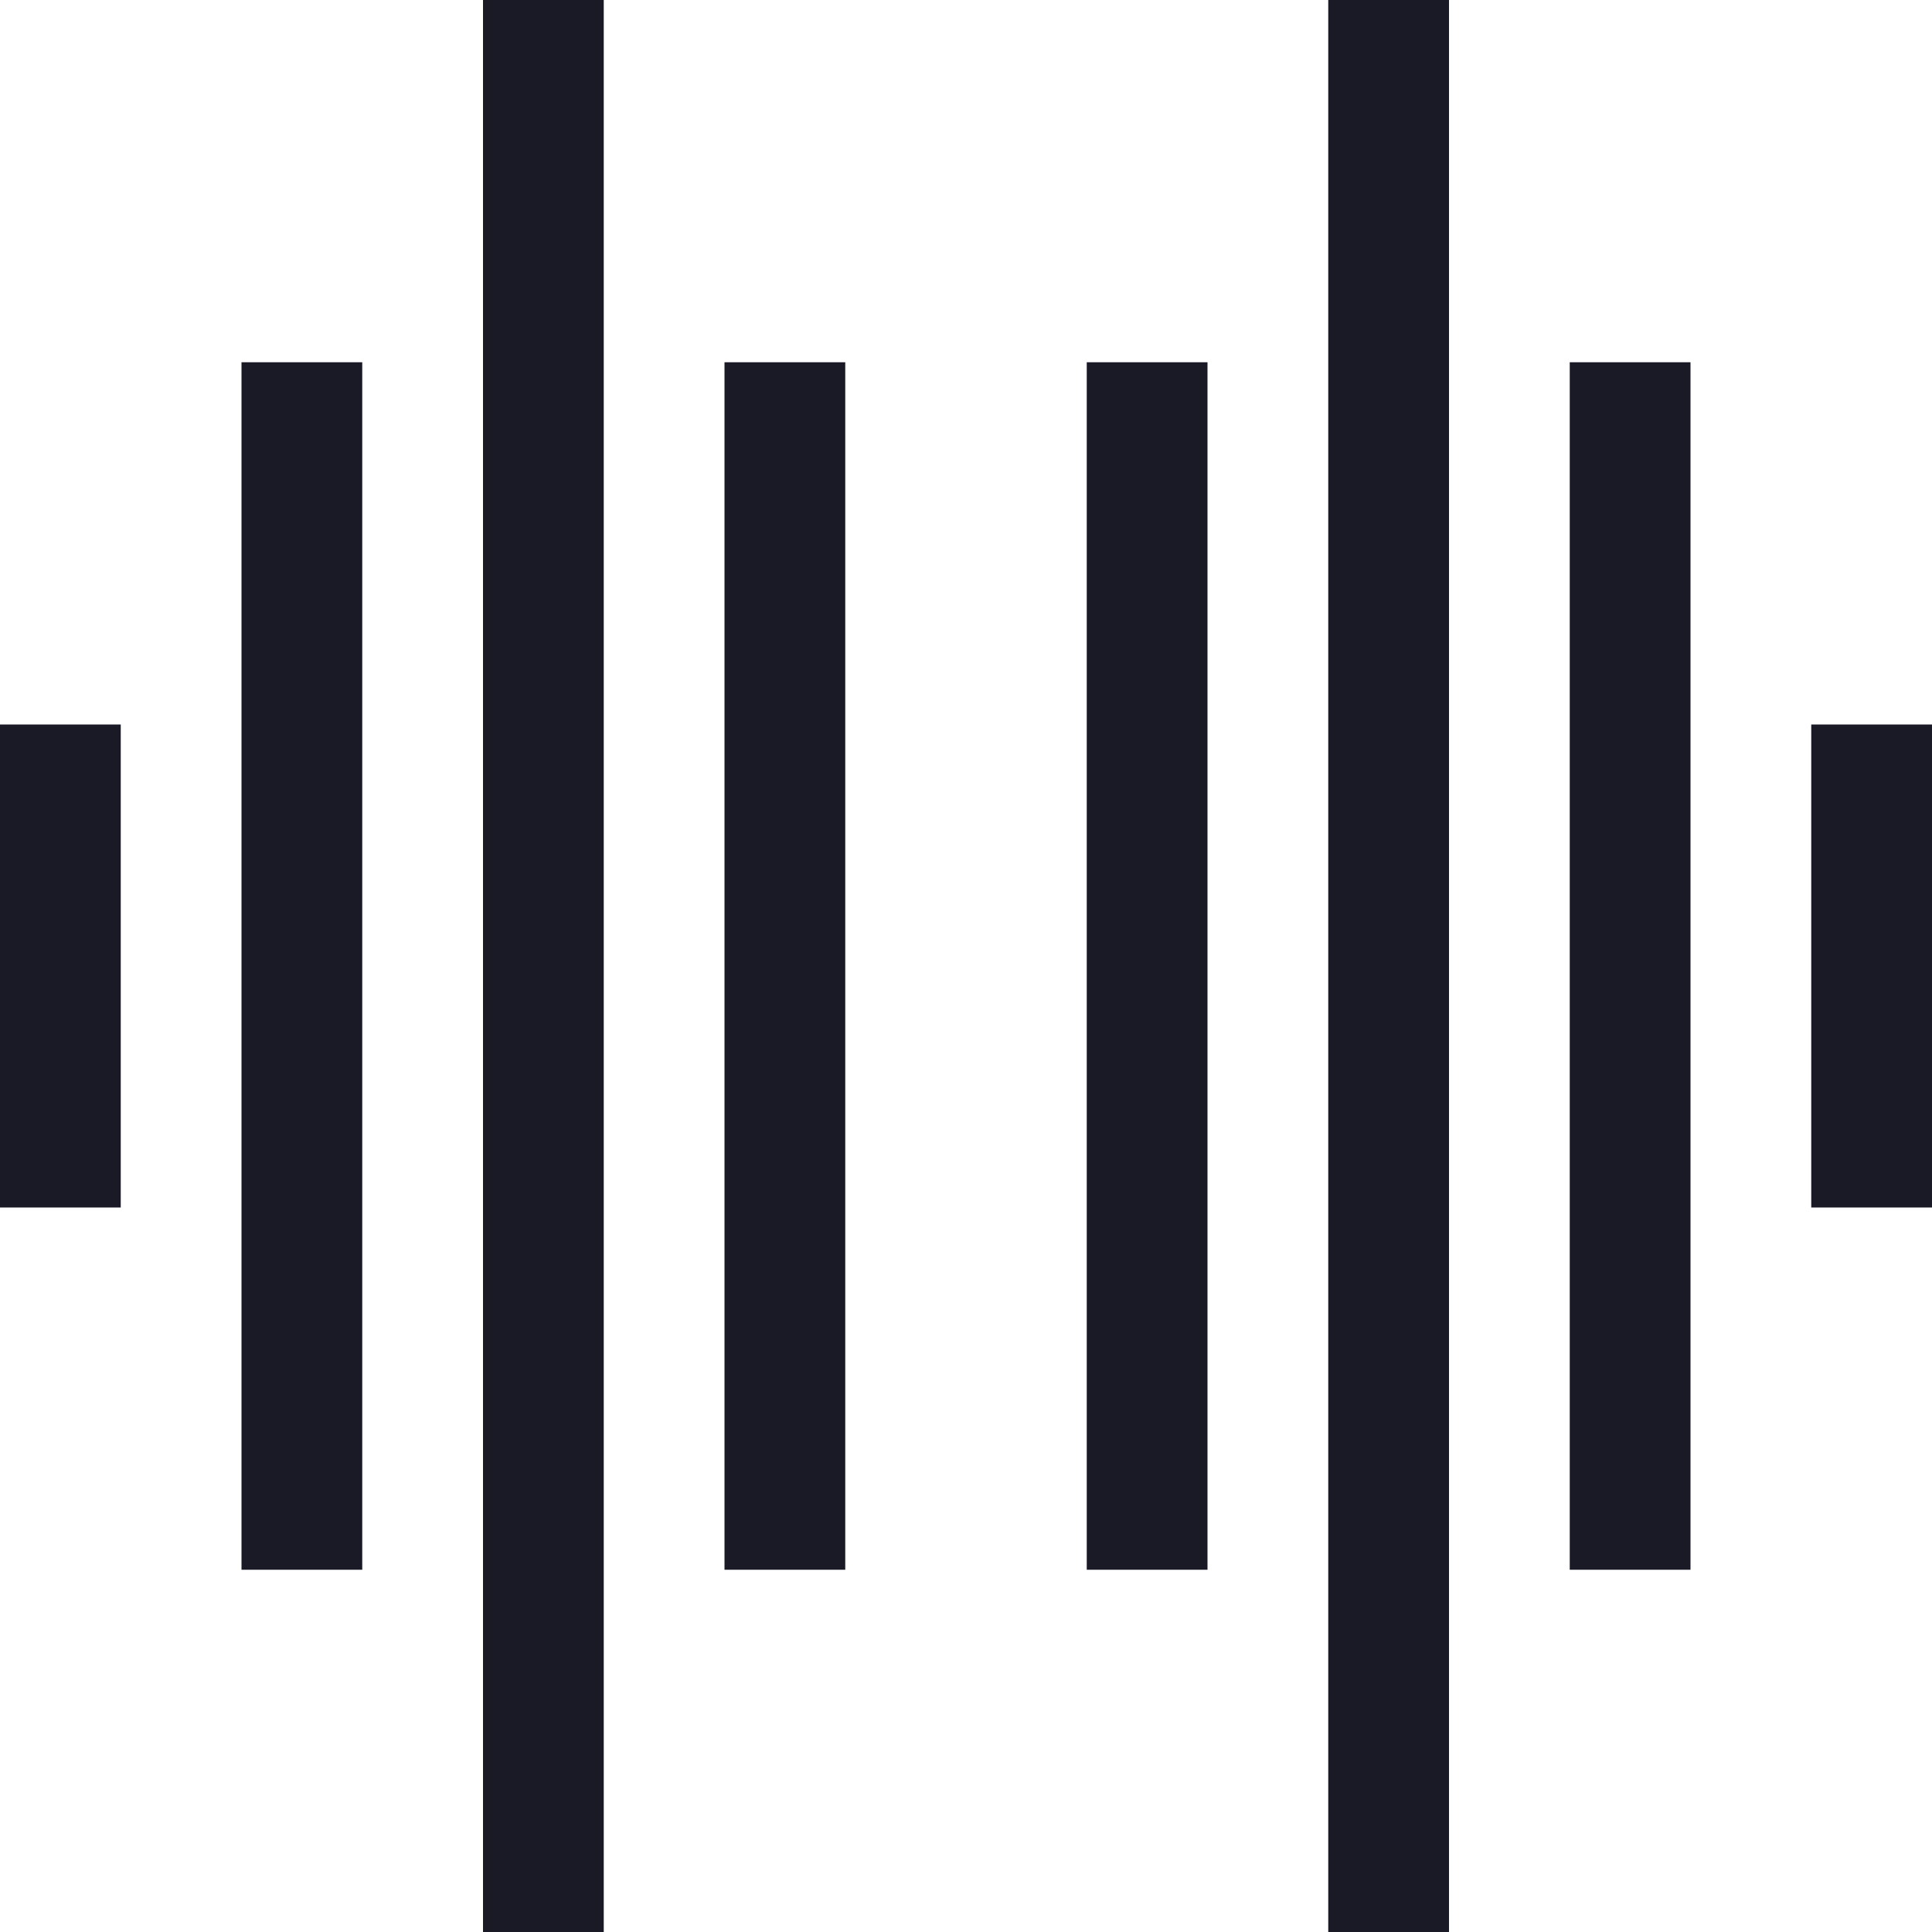
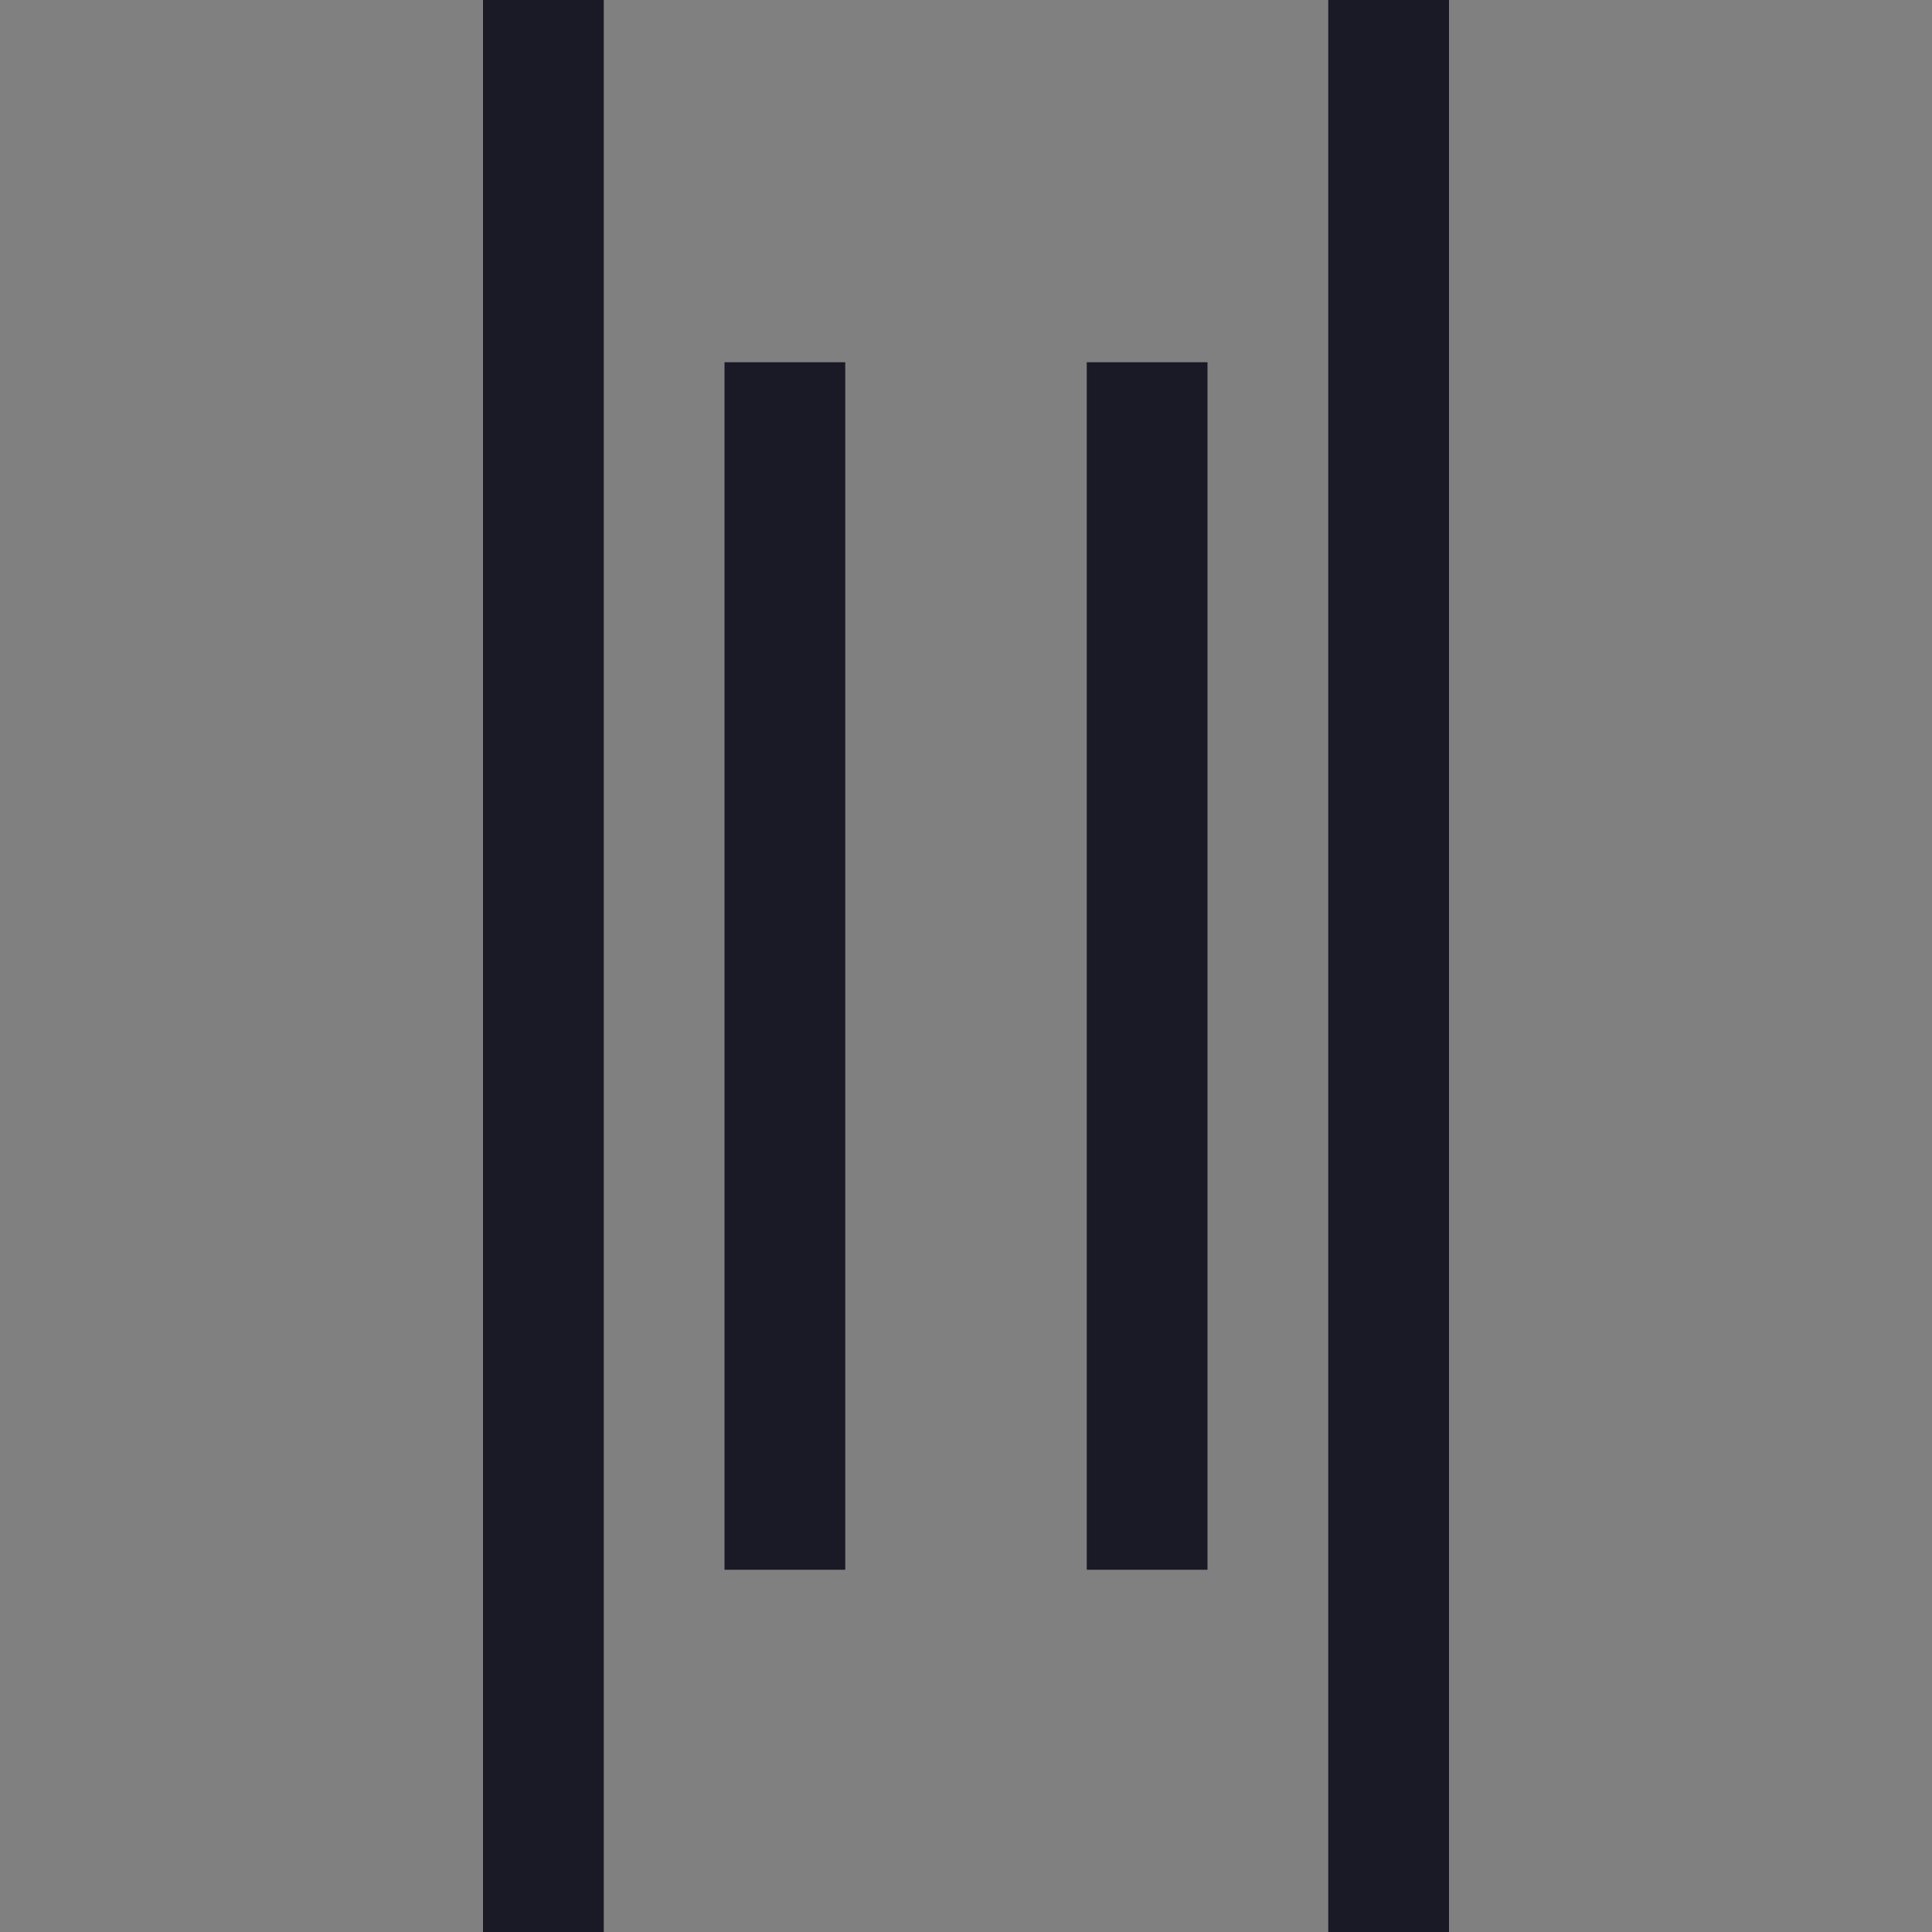
<svg xmlns="http://www.w3.org/2000/svg" width="16" height="16" viewBox="0 0 16 16" fill="none">
  <rect x="0" y="0" width="16" height="16" fill="#808080" stroke="none" />
  <g clip-path="url(#clip0_189_273)">
-     <rect width="16" height="16" fill="white" />
    <path d="M4 0L5 0L5 16H4L4 0Z" fill="#1A1926" />
    <path d="M12 16L11 16L11 1.2716e-07L12 0L12 16Z" fill="#1A1926" />
-     <path d="M2 3L3 3L3 13H2L2 3Z" fill="#1A1926" />
    <path d="M6 3L7 3L7 13H6L6 3Z" fill="#1A1926" />
-     <path d="M14 13L13 13L13 3L14 3L14 13Z" fill="#1A1926" />
    <path d="M10 13L9 13L9 3L10 3L10 13Z" fill="#1A1926" />
-     <path d="M0 6H1L1 10H0L0 6Z" fill="#1A1926" />
-     <path d="M16 10L15 10L15 6L16 6L16 10Z" fill="#1A1926" />
  </g>
  <defs>
    <clipPath id="clip0_189_273">
      <rect width="16" height="16" fill="white" />
    </clipPath>
  </defs>
</svg>